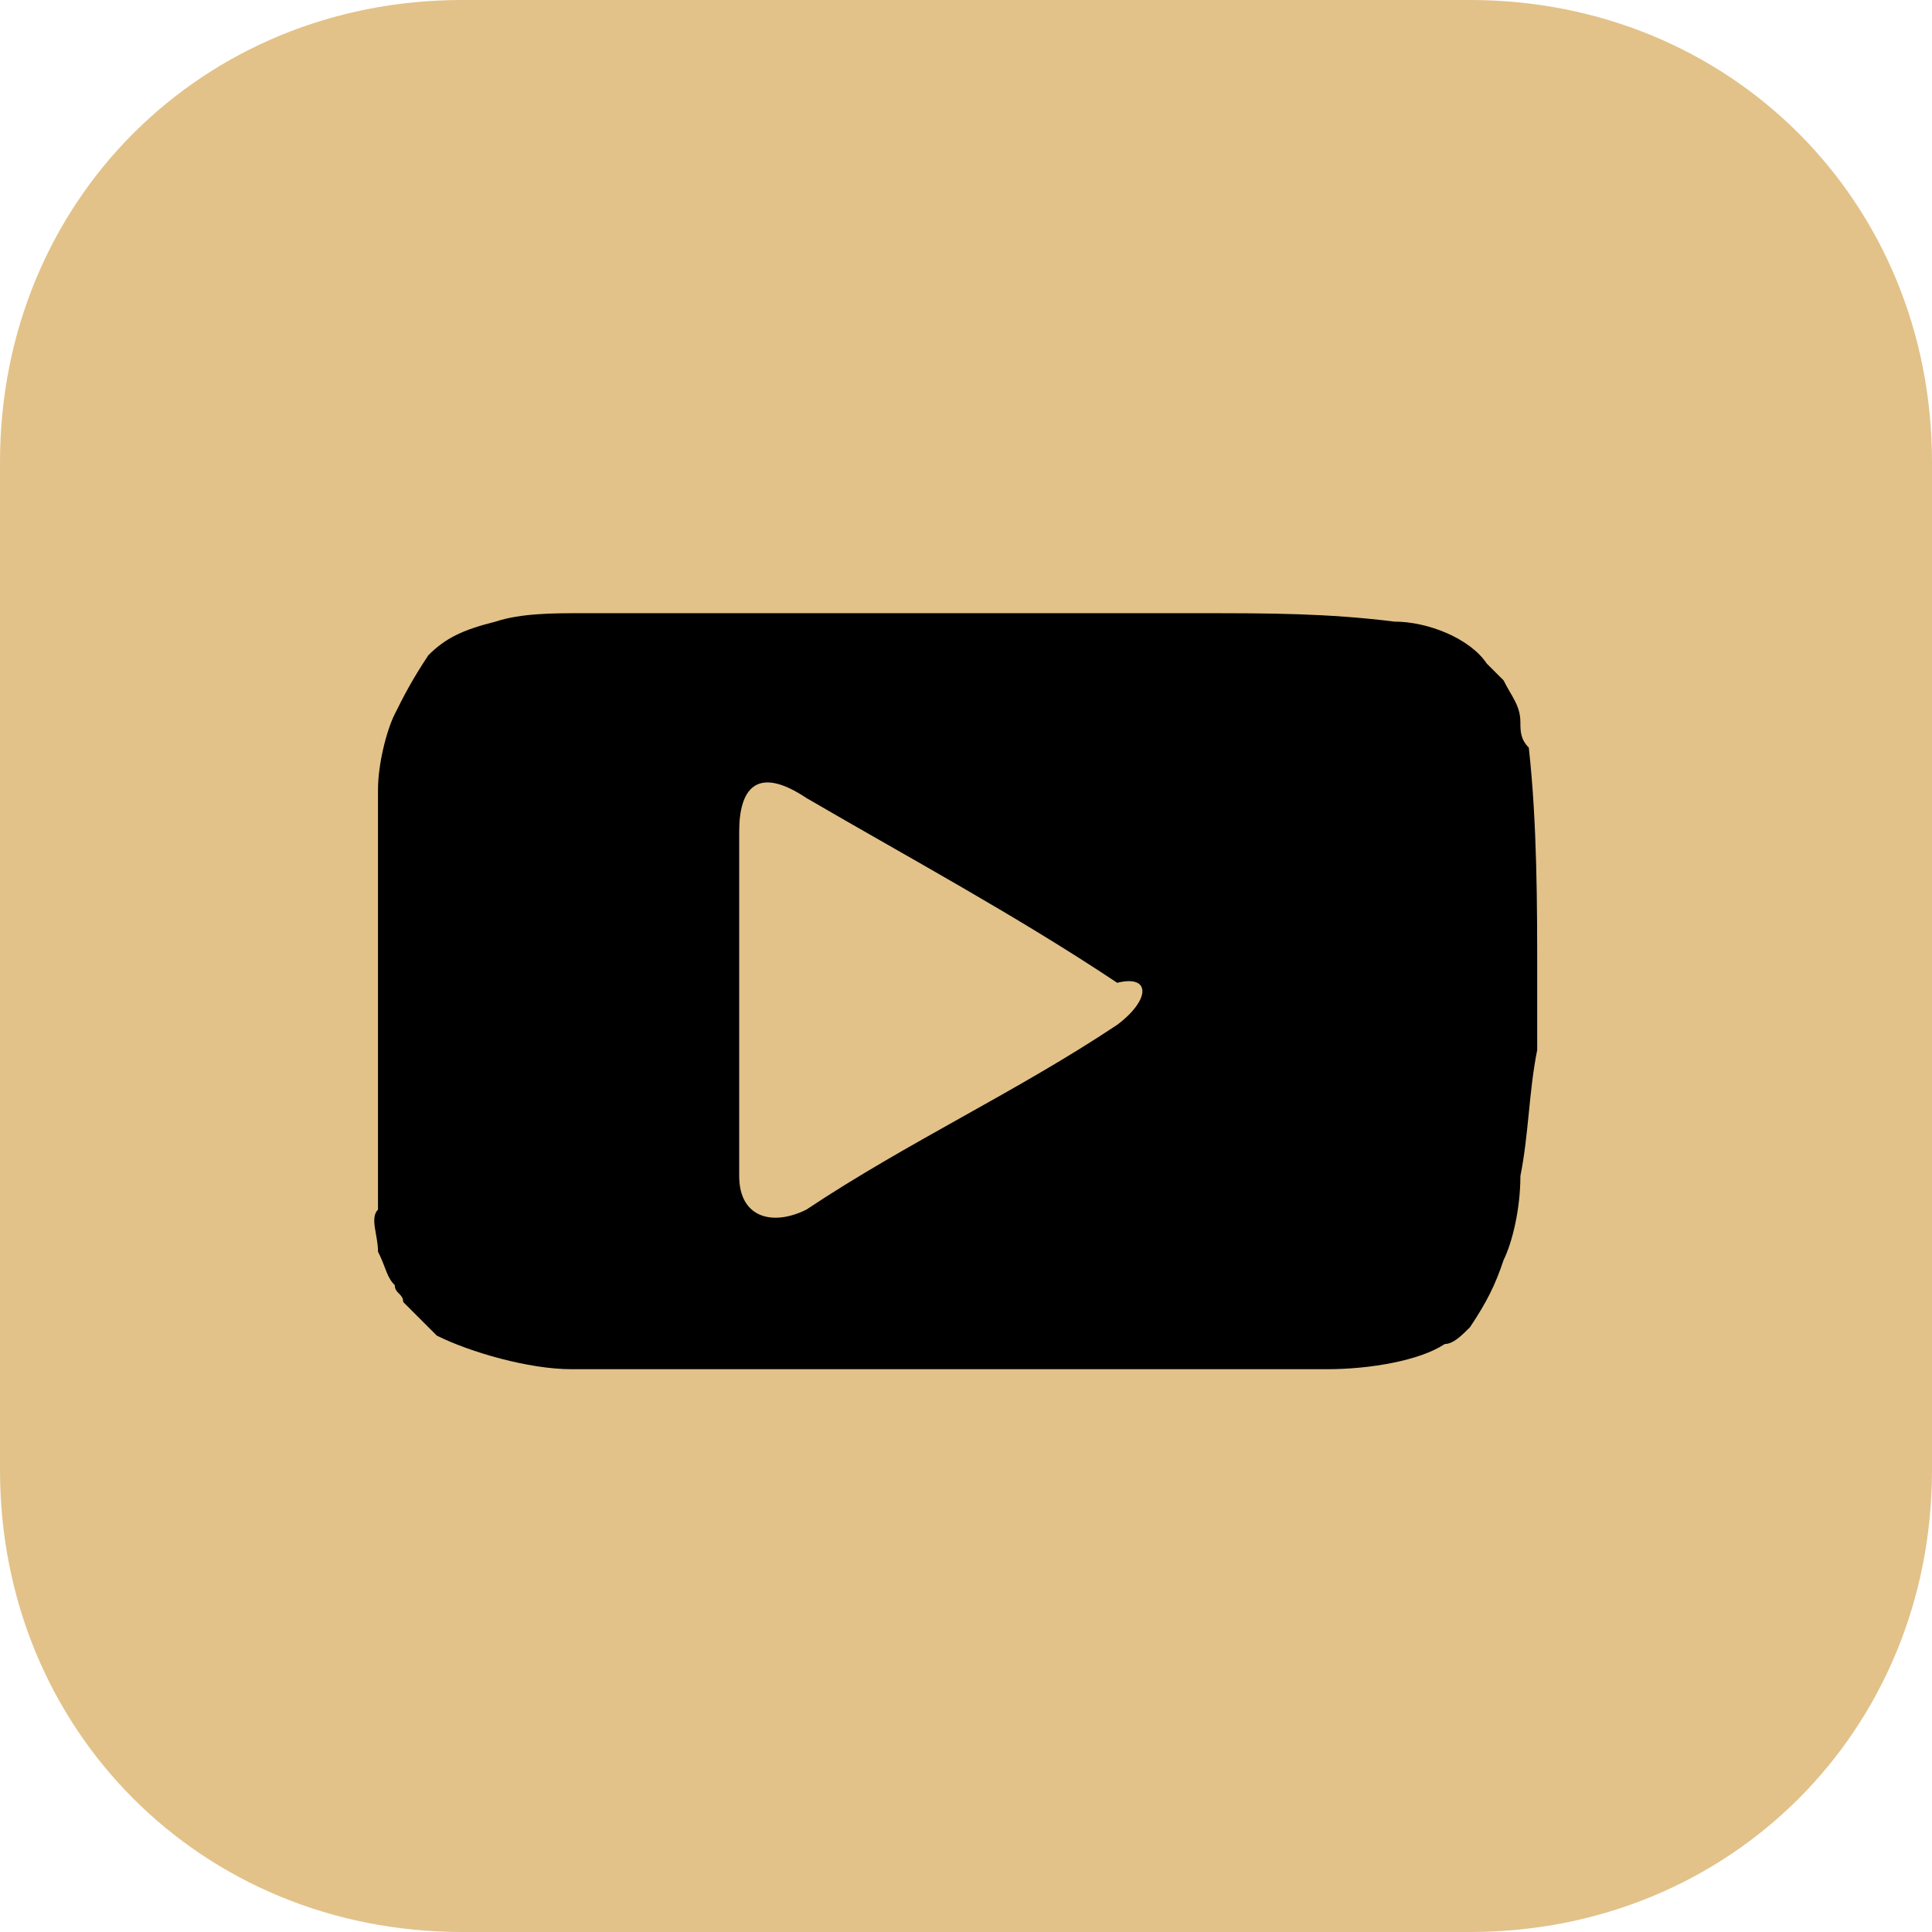
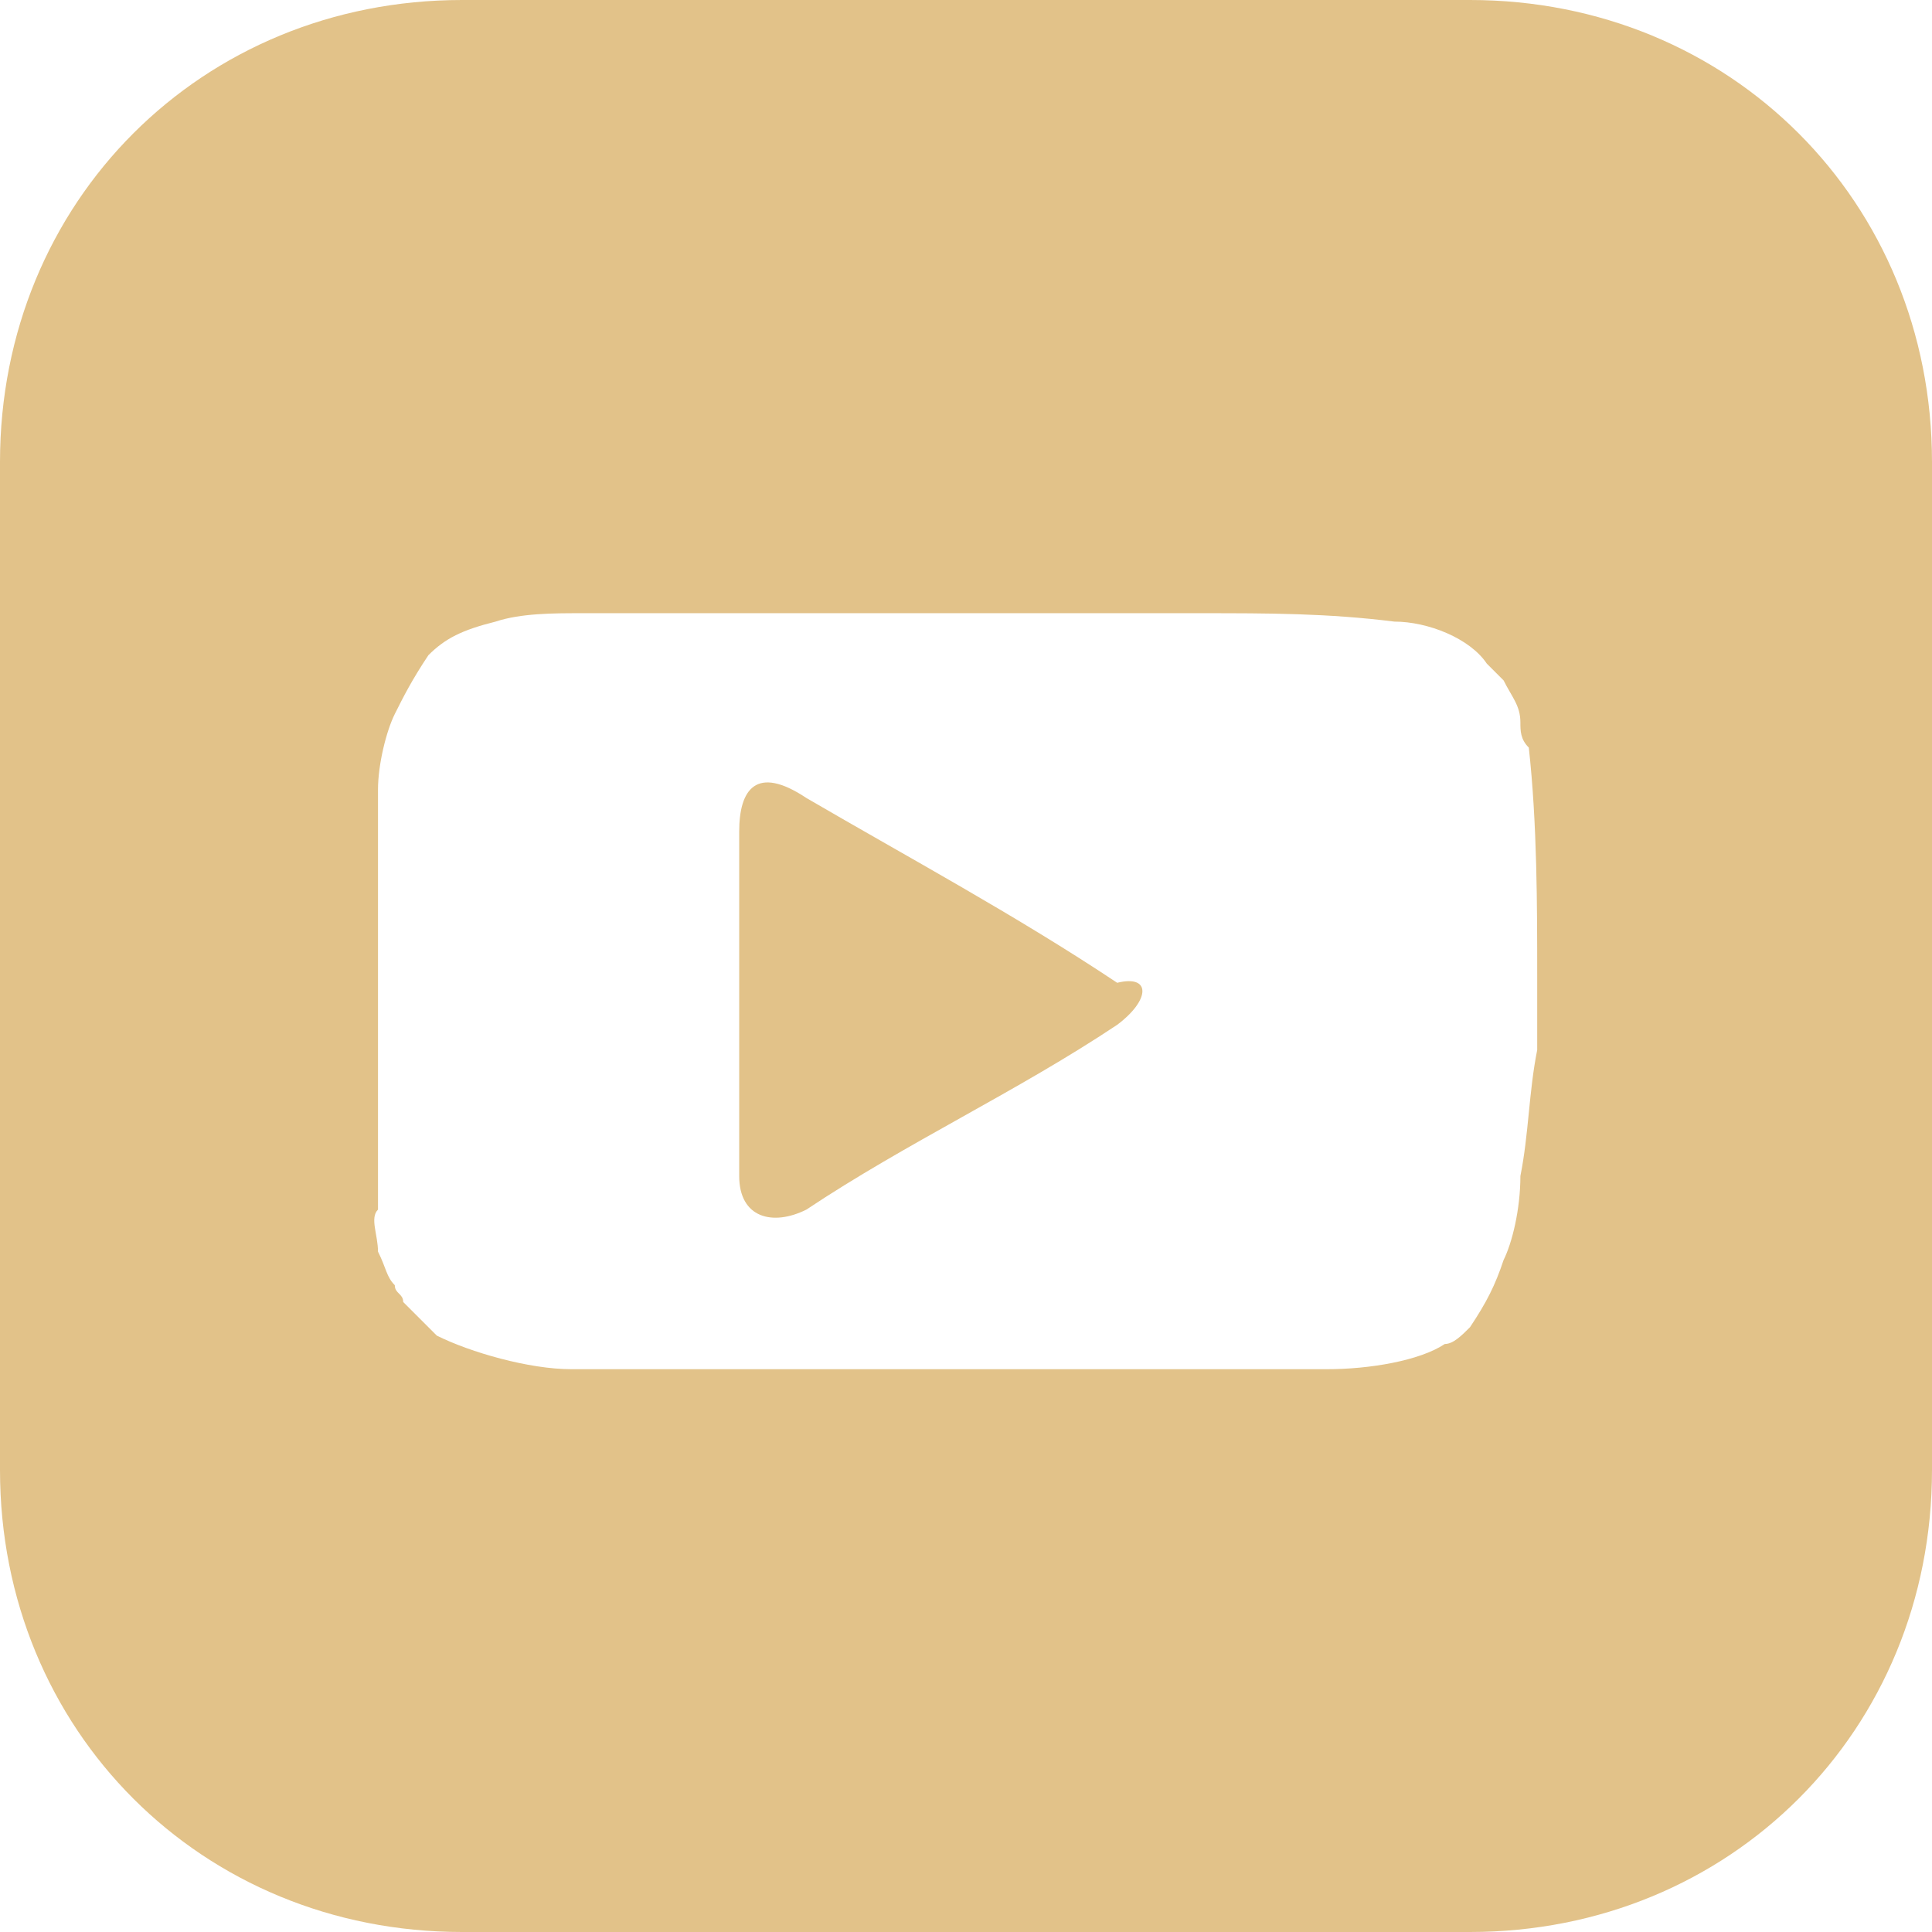
<svg xmlns="http://www.w3.org/2000/svg" version="1.1" id="Calque_1" x="0px" y="0px" viewBox="0 0 23 23" style="enable-background:new 0 0 23 23;" xml:space="preserve">
  <style type="text/css">
	.st0{fill:#E2C289;}
	.st1{display:none;}
	.st2{display:inline;}
	.st3{display:inline;fill:#E2C289;}
</style>
-   <rect x="2.4" y="1.9" width="18.2" height="19.2" />
  <path class="st0" d="M17.5,0h-12C2.4,0,0,2.4,0,5.5v12C0,20.6,2.4,23,5.5,23h12c3.1,0,5.5-2.4,5.5-5.5v-12C23,2.4,20.6,0,17.5,0z   M18.1,14c0,0.4-0.1,0.8-0.2,1c-0.1,0.3-0.2,0.5-0.4,0.8c-0.1,0.1-0.2,0.2-0.3,0.2c-0.3,0.2-0.9,0.3-1.4,0.3c-1.1,0-2.1,0-3.2,0  c-0.4,0-1,0-1.4,0c-1.4,0-3,0-4.4,0c-0.5,0-1.2-0.2-1.6-0.4c-0.1-0.1-0.2-0.2-0.3-0.3l-0.1-0.1c0-0.1-0.1-0.1-0.1-0.2  c-0.1-0.1-0.1-0.2-0.2-0.4c0-0.2-0.1-0.4,0-0.5c0-1.6,0-3.3,0-5c0-0.3,0.1-0.7,0.2-0.9s0.2-0.4,0.4-0.7c0.2-0.2,0.4-0.3,0.8-0.4  c0.3-0.1,0.7-0.1,1-0.1c0.7,0,1.2,0,1.9,0c1.9,0,3.6,0,5.5,0c0.8,0,1.5,0,2.3,0.1c0.4,0,0.9,0.2,1.1,0.5c0.1,0.1,0.1,0.1,0.2,0.2  c0.1,0.2,0.2,0.3,0.2,0.5c0,0.1,0,0.2,0.1,0.3c0.1,0.9,0.1,1.9,0.1,2.7c0,0.3,0,0.5,0,0.9C18.2,13,18.2,13.5,18.1,14L18.1,14z" />
  <g id="Groupe_25" transform="translate(0 0)" class="st1">
    <path class="st2" d="M12.5,16c1,0,1.9,0,2.9,0C14.4,16,13.5,16,12.5,16z" />
    <path class="st2" d="M17,15.4c0.2-0.2,0.3-0.4,0.4-0.7C17.3,15,17.2,15.2,17,15.4z" />
    <path class="st2" d="M17.4,9.1c0.1,0.8,0.1,1.7,0.1,2.5C17.5,10.7,17.5,9.9,17.4,9.1c0-0.1,0-0.2-0.1-0.3C17.4,8.9,17.4,9,17.4,9.1   z" />
    <path class="st2" d="M17.5,13.8c0-0.5,0-0.9,0-1.4c0-0.3,0-0.6,0-0.8c0,0.3,0,0.5,0,0.8C17.6,12.9,17.5,13.3,17.5,13.8z" />
    <path id="Tracé_85" class="st3" d="M7.1,7.5c-0.3,0-0.7,0-0.9,0.1C6.5,7.6,6.8,7.5,7.1,7.5c0.6,0,1.1,0,1.7,0   C8.2,7.5,7.7,7.5,7.1,7.5z M8.8,7.5c1.7,0,3.3,0,5,0C12.1,7.5,10.4,7.5,8.8,7.5z M5.5,8C5.3,8.2,5.2,8.4,5.1,8.6   C5.2,8.4,5.3,8.2,5.5,8z M5.1,8.7C5,8.9,4.9,9.2,4.9,9.5C4.9,9.2,5,8.9,5.1,8.7z" />
  </g>
  <path class="st0" d="M13.3,12.2c-1.2,0.8-2.5,1.4-3.7,2.2c-0.4,0.2-0.8,0.1-0.8-0.4c0-0.7,0-1.4,0-2.1s0-1.3,0-2  c0-0.5,0.2-0.8,0.8-0.4c1.2,0.7,2.5,1.4,3.7,2.2C13.7,11.6,13.7,11.9,13.3,12.2z" />
</svg>